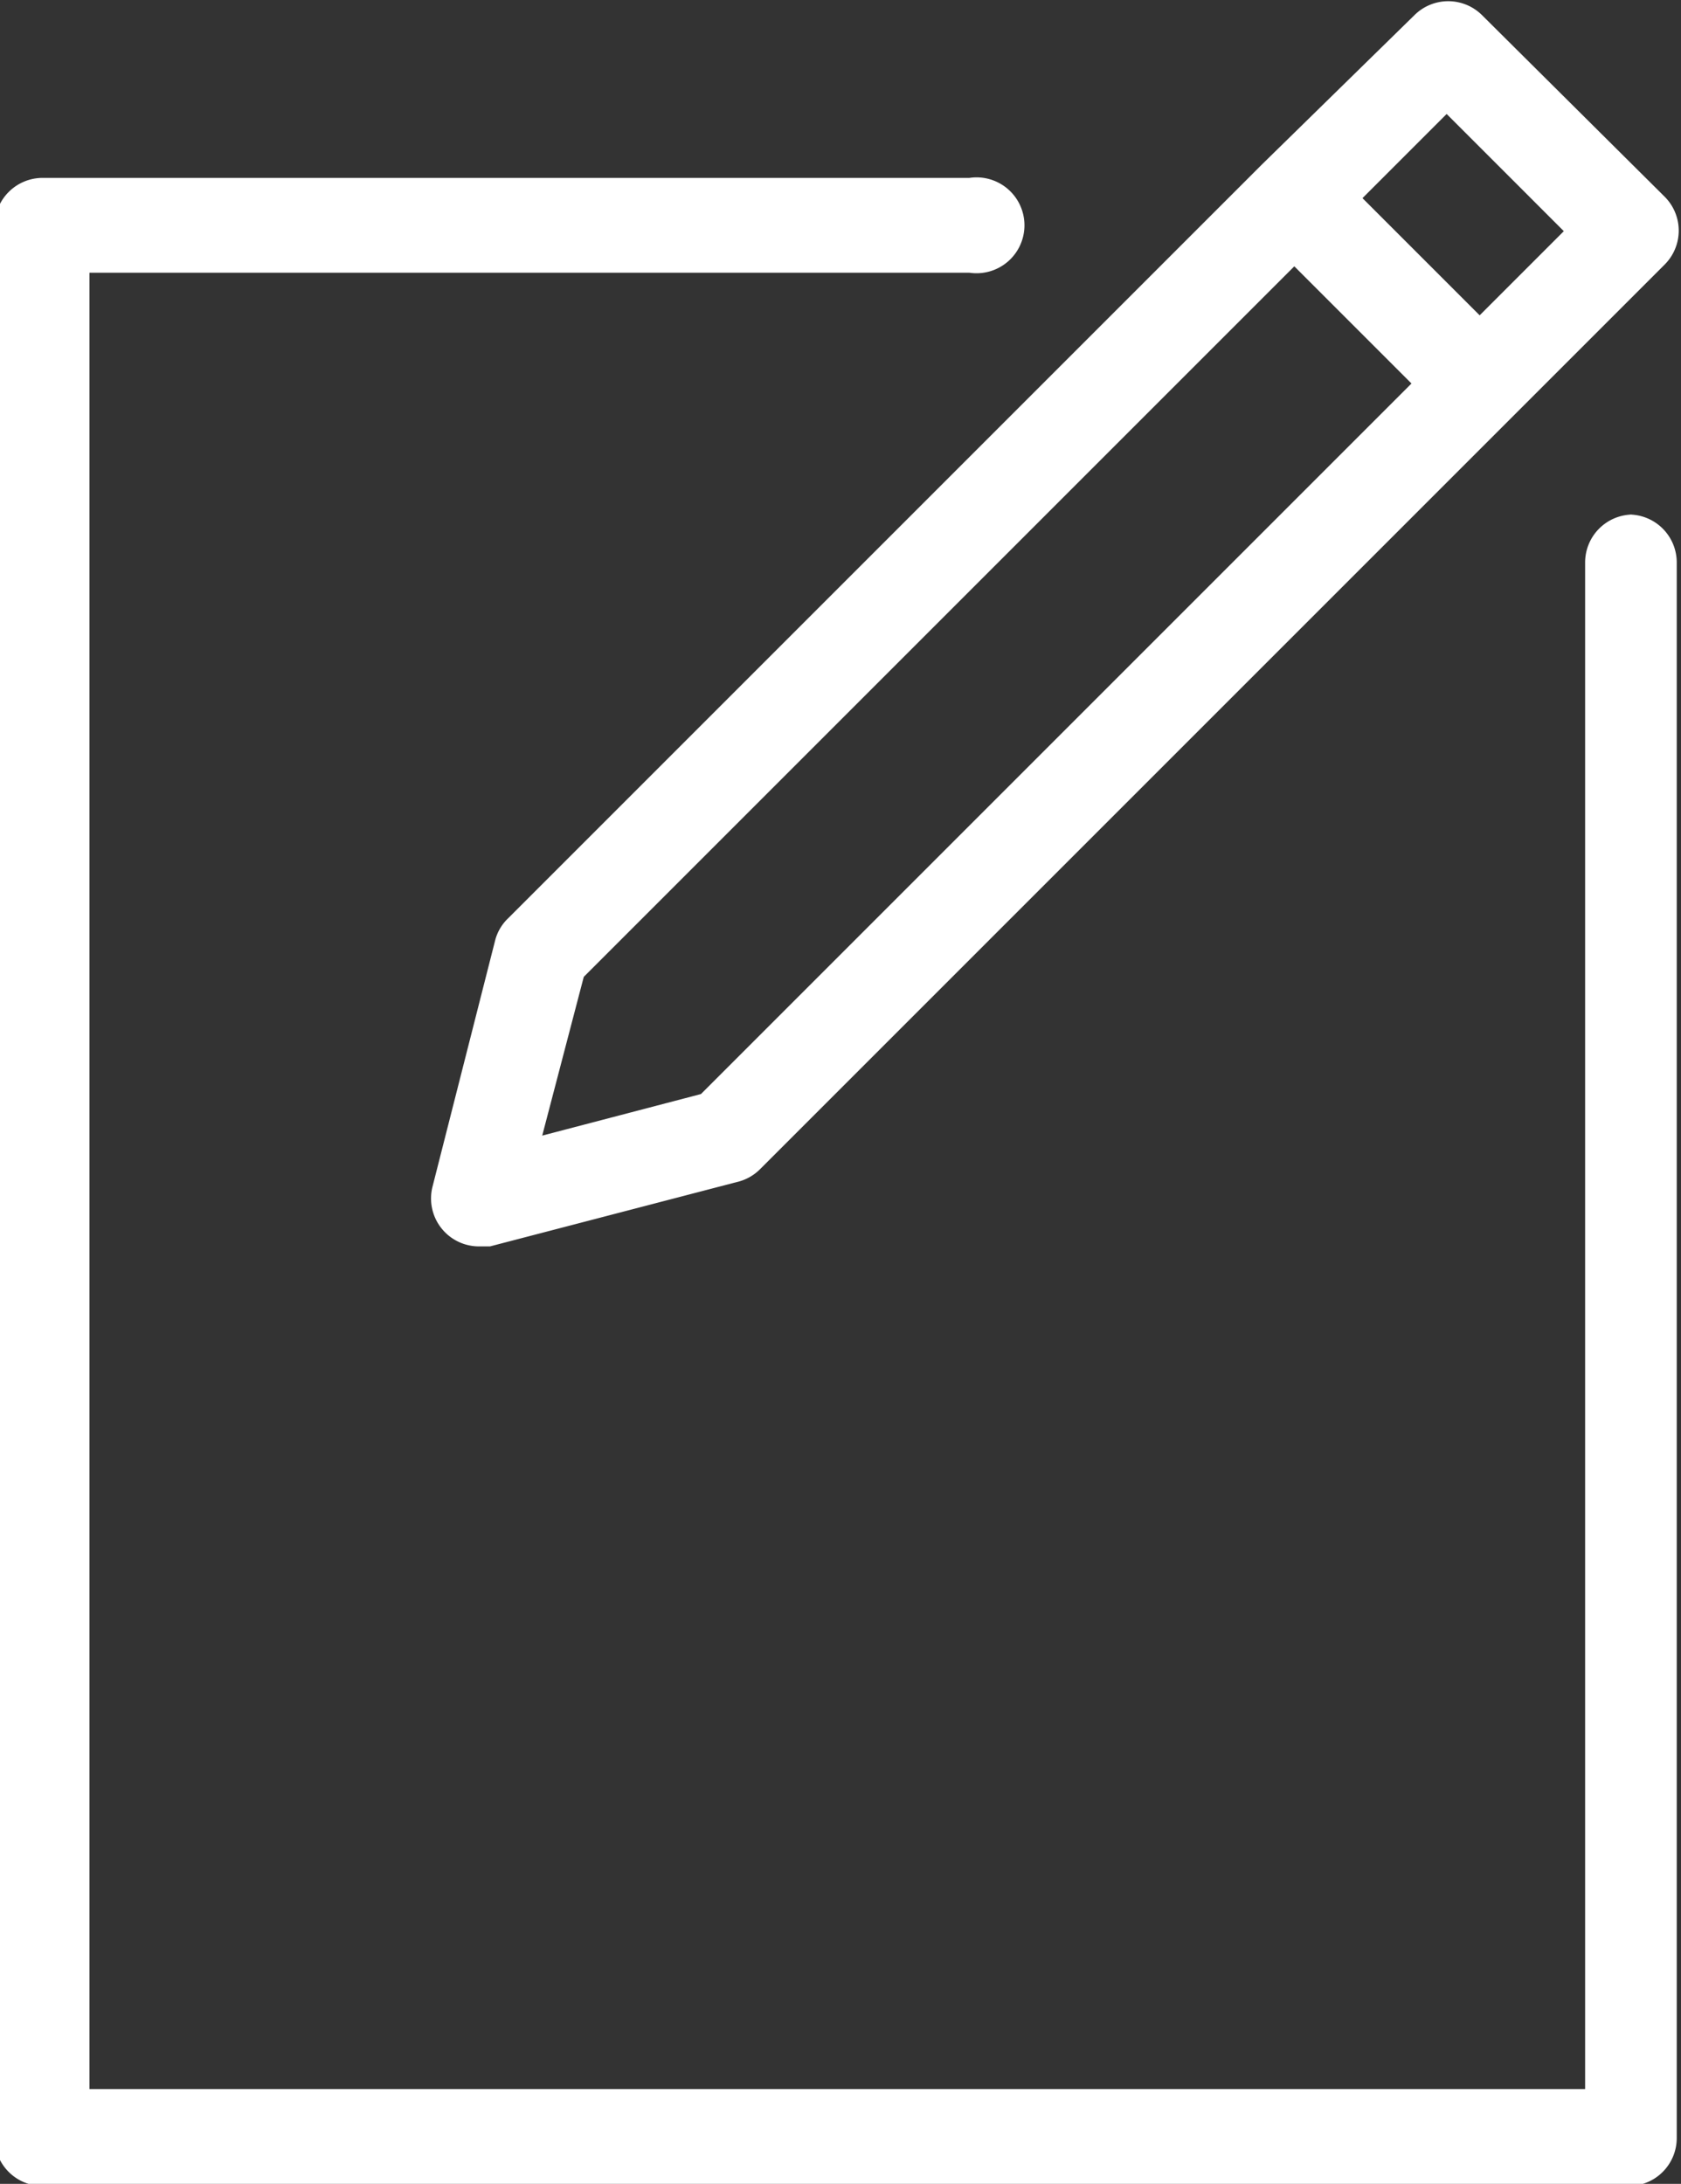
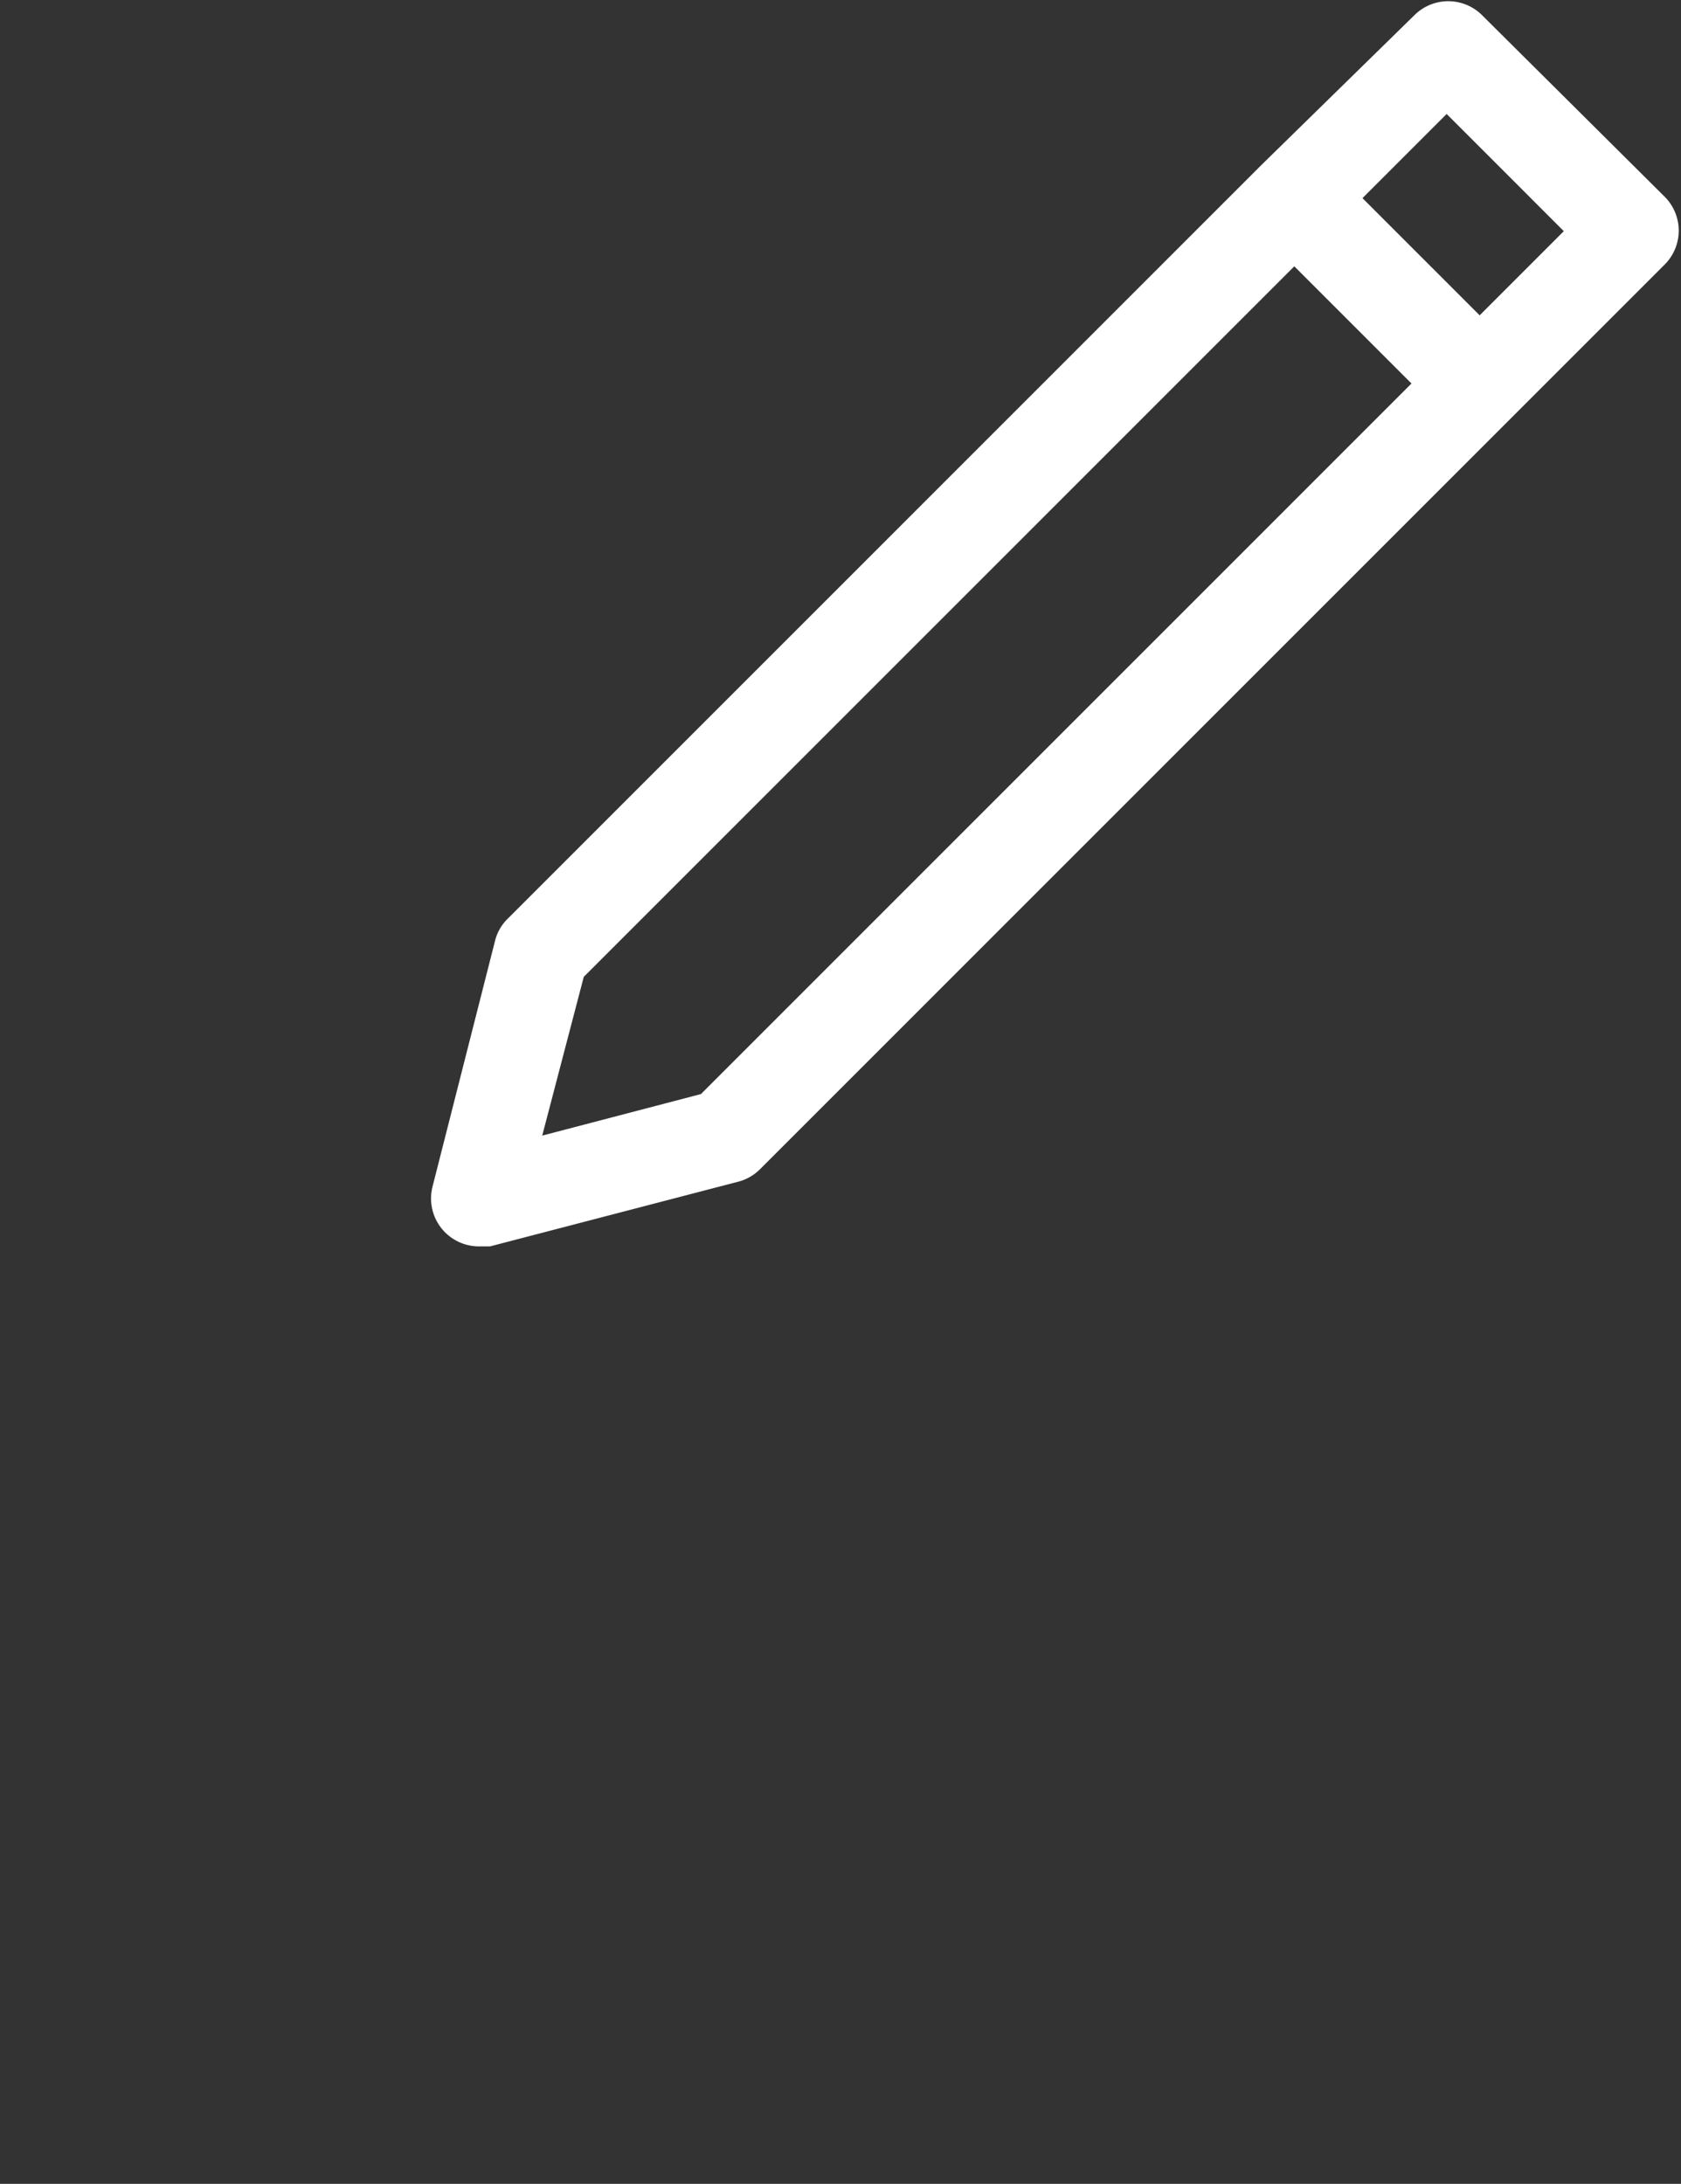
<svg xmlns="http://www.w3.org/2000/svg" id="Layer_1" data-name="Layer 1" viewBox="0 0 15.78 20.5">
  <rect x="0" y="0" width="15.78" height="20.5" fill="#333333" stroke="none" />
  <defs>
    <style>.cls-1{fill:#fff;}</style>
  </defs>
  <title>menu-pieteikties</title>
  <path class="cls-1" d="M671,182.41l-7.07,7.07a0.44,0.44,0,0,0-.12.2L663.22,192a0.45,0.45,0,0,0,.43.56h0.11l2.34-.61a0.45,0.45,0,0,0,.2-0.12l7.07-7.07h0l1.42-1.42a0.45,0.45,0,0,0,0-.63L673.07,181a0.45,0.45,0,0,0-.63,0L671,182.41h0Zm-5.26,8.72-1.49.39,0.39-1.49,6.67-6.67,1.1,1.1Zm7-9.2,1.1,1.1-0.79.79-1.1-1.1Zm0,0" transform="translate(-659.16 -180.86)" />
-   <path class="cls-1" d="M674.49,185.69a0.45,0.45,0,0,0-.45.45v14.33H660V183.42h8.26a0.45,0.45,0,1,0,0-.89h-8.7a0.45,0.45,0,0,0-.45.45v17.95a0.45,0.45,0,0,0,.45.45h14.89a0.45,0.45,0,0,0,.45-0.45V186.14a0.45,0.45,0,0,0-.45-0.45h0Zm0,0" transform="translate(-659.16 -180.86)" />
</svg>